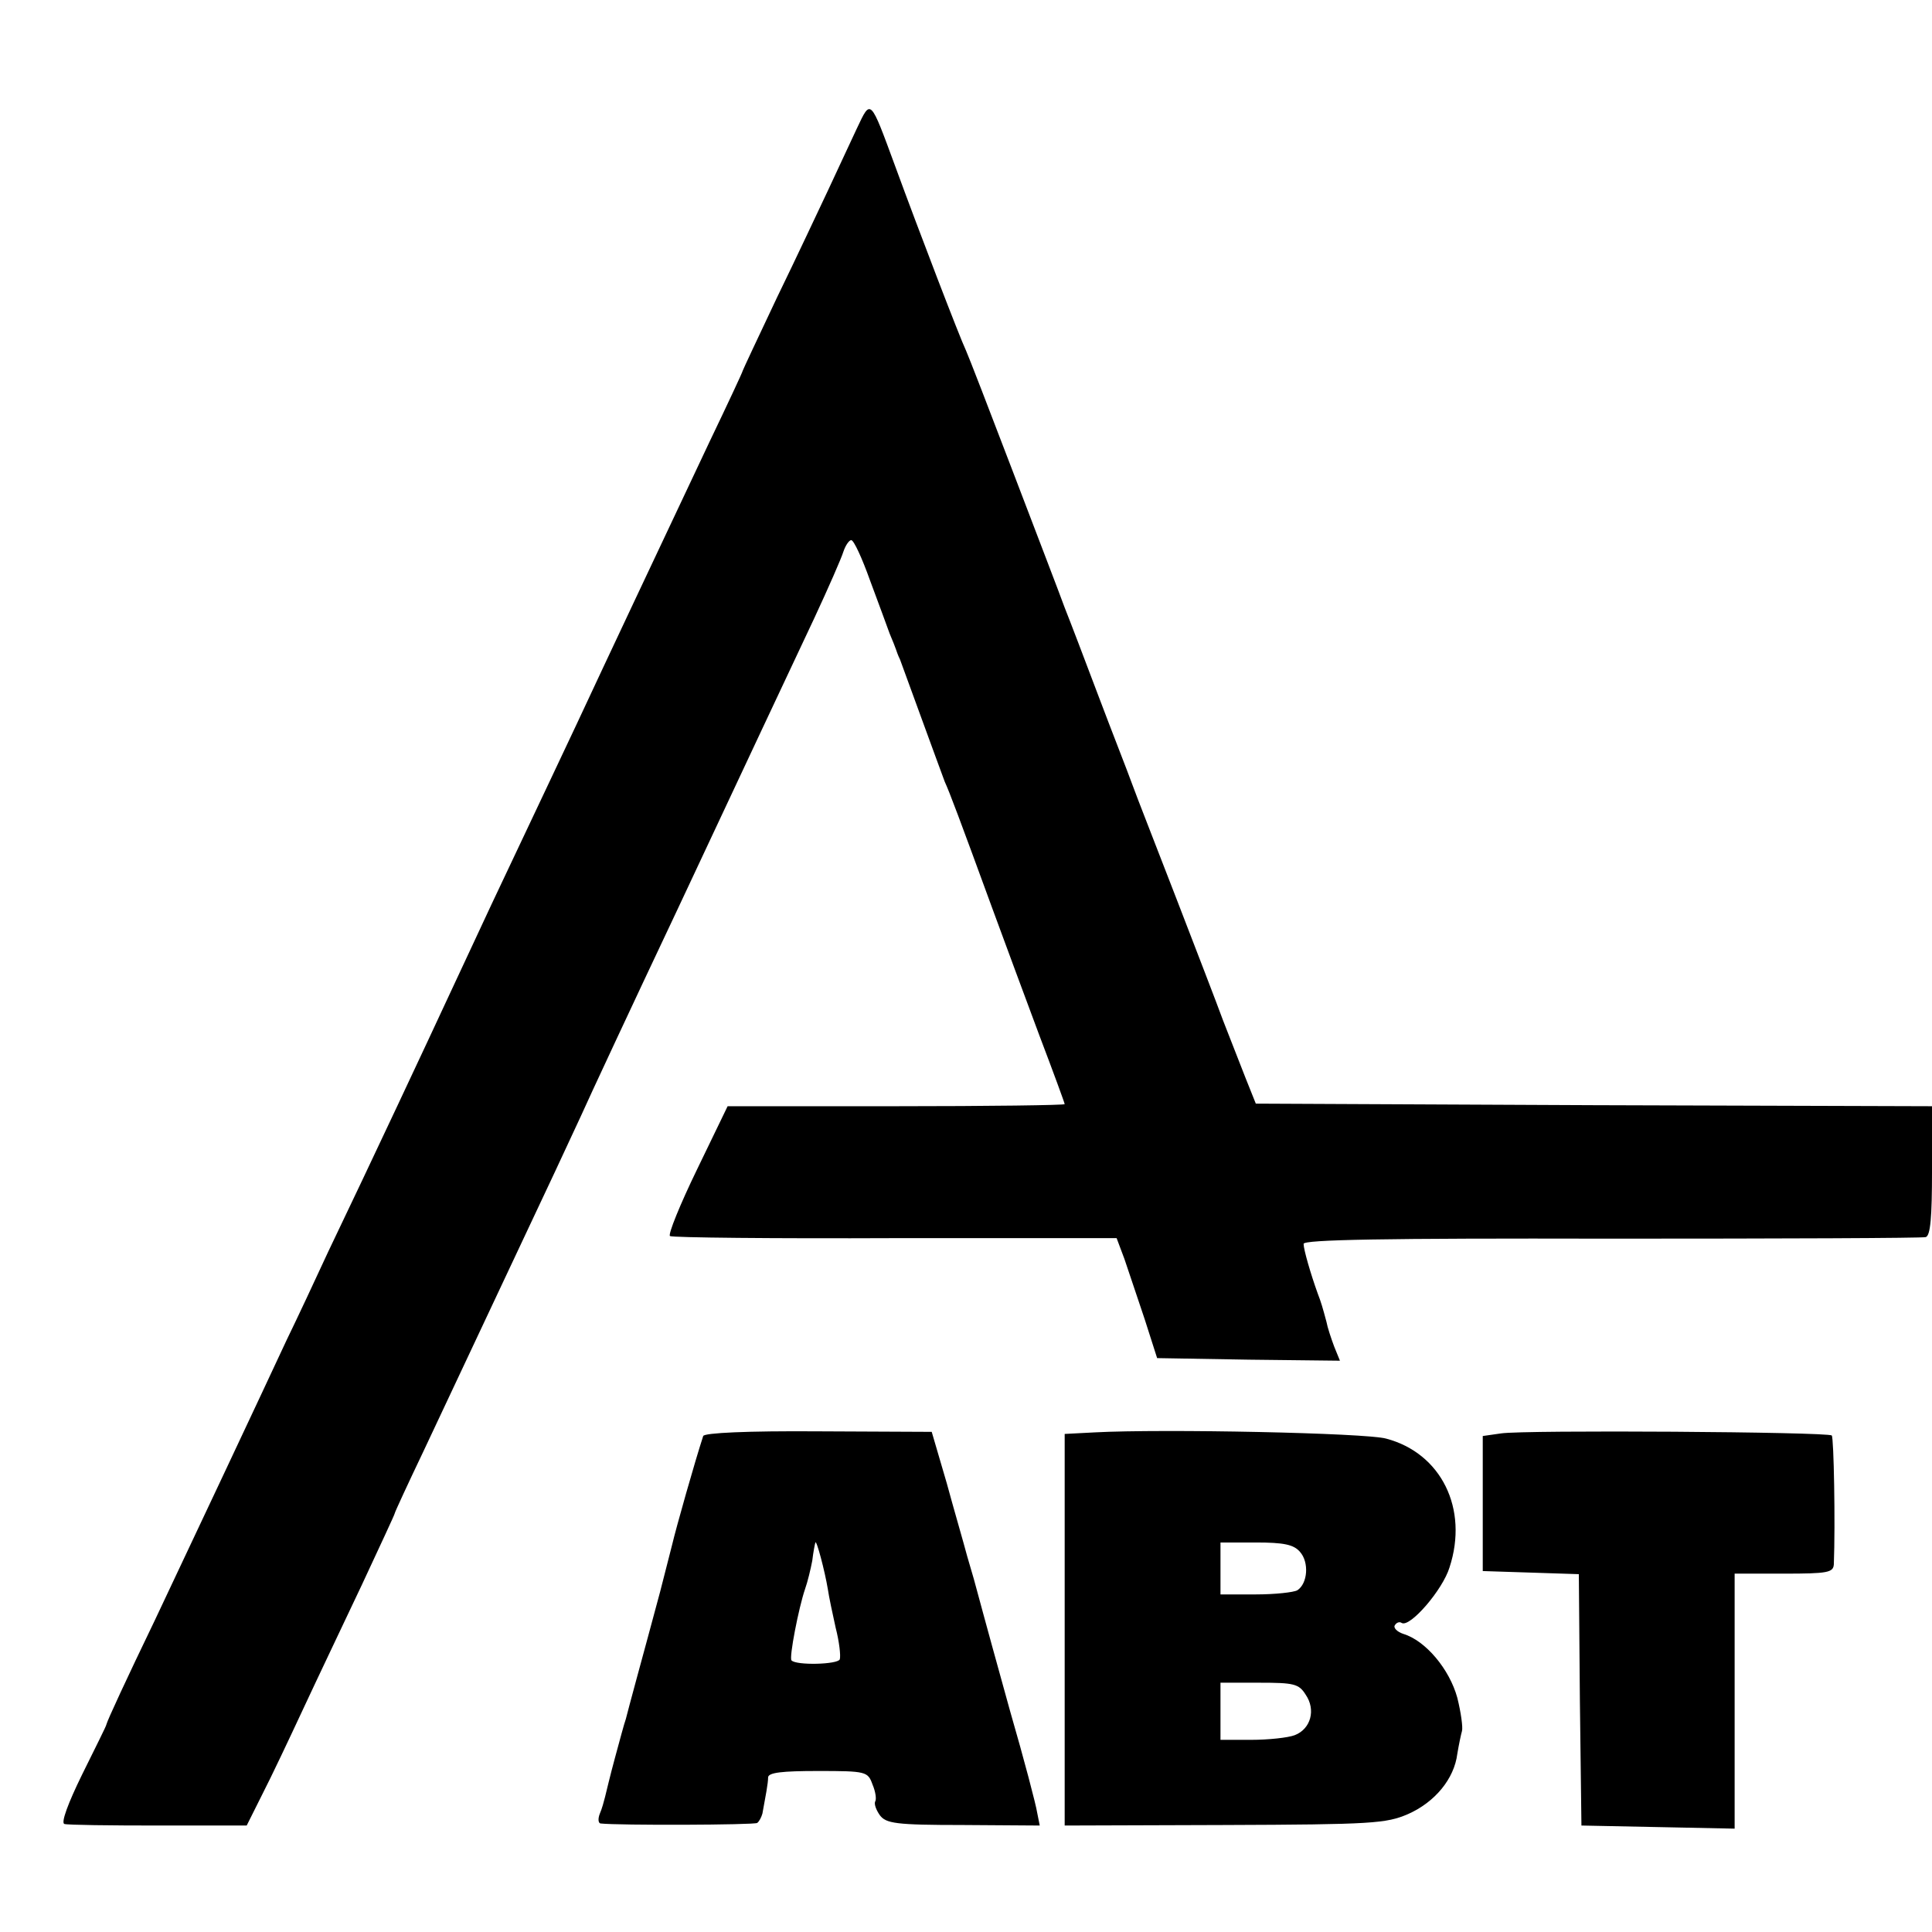
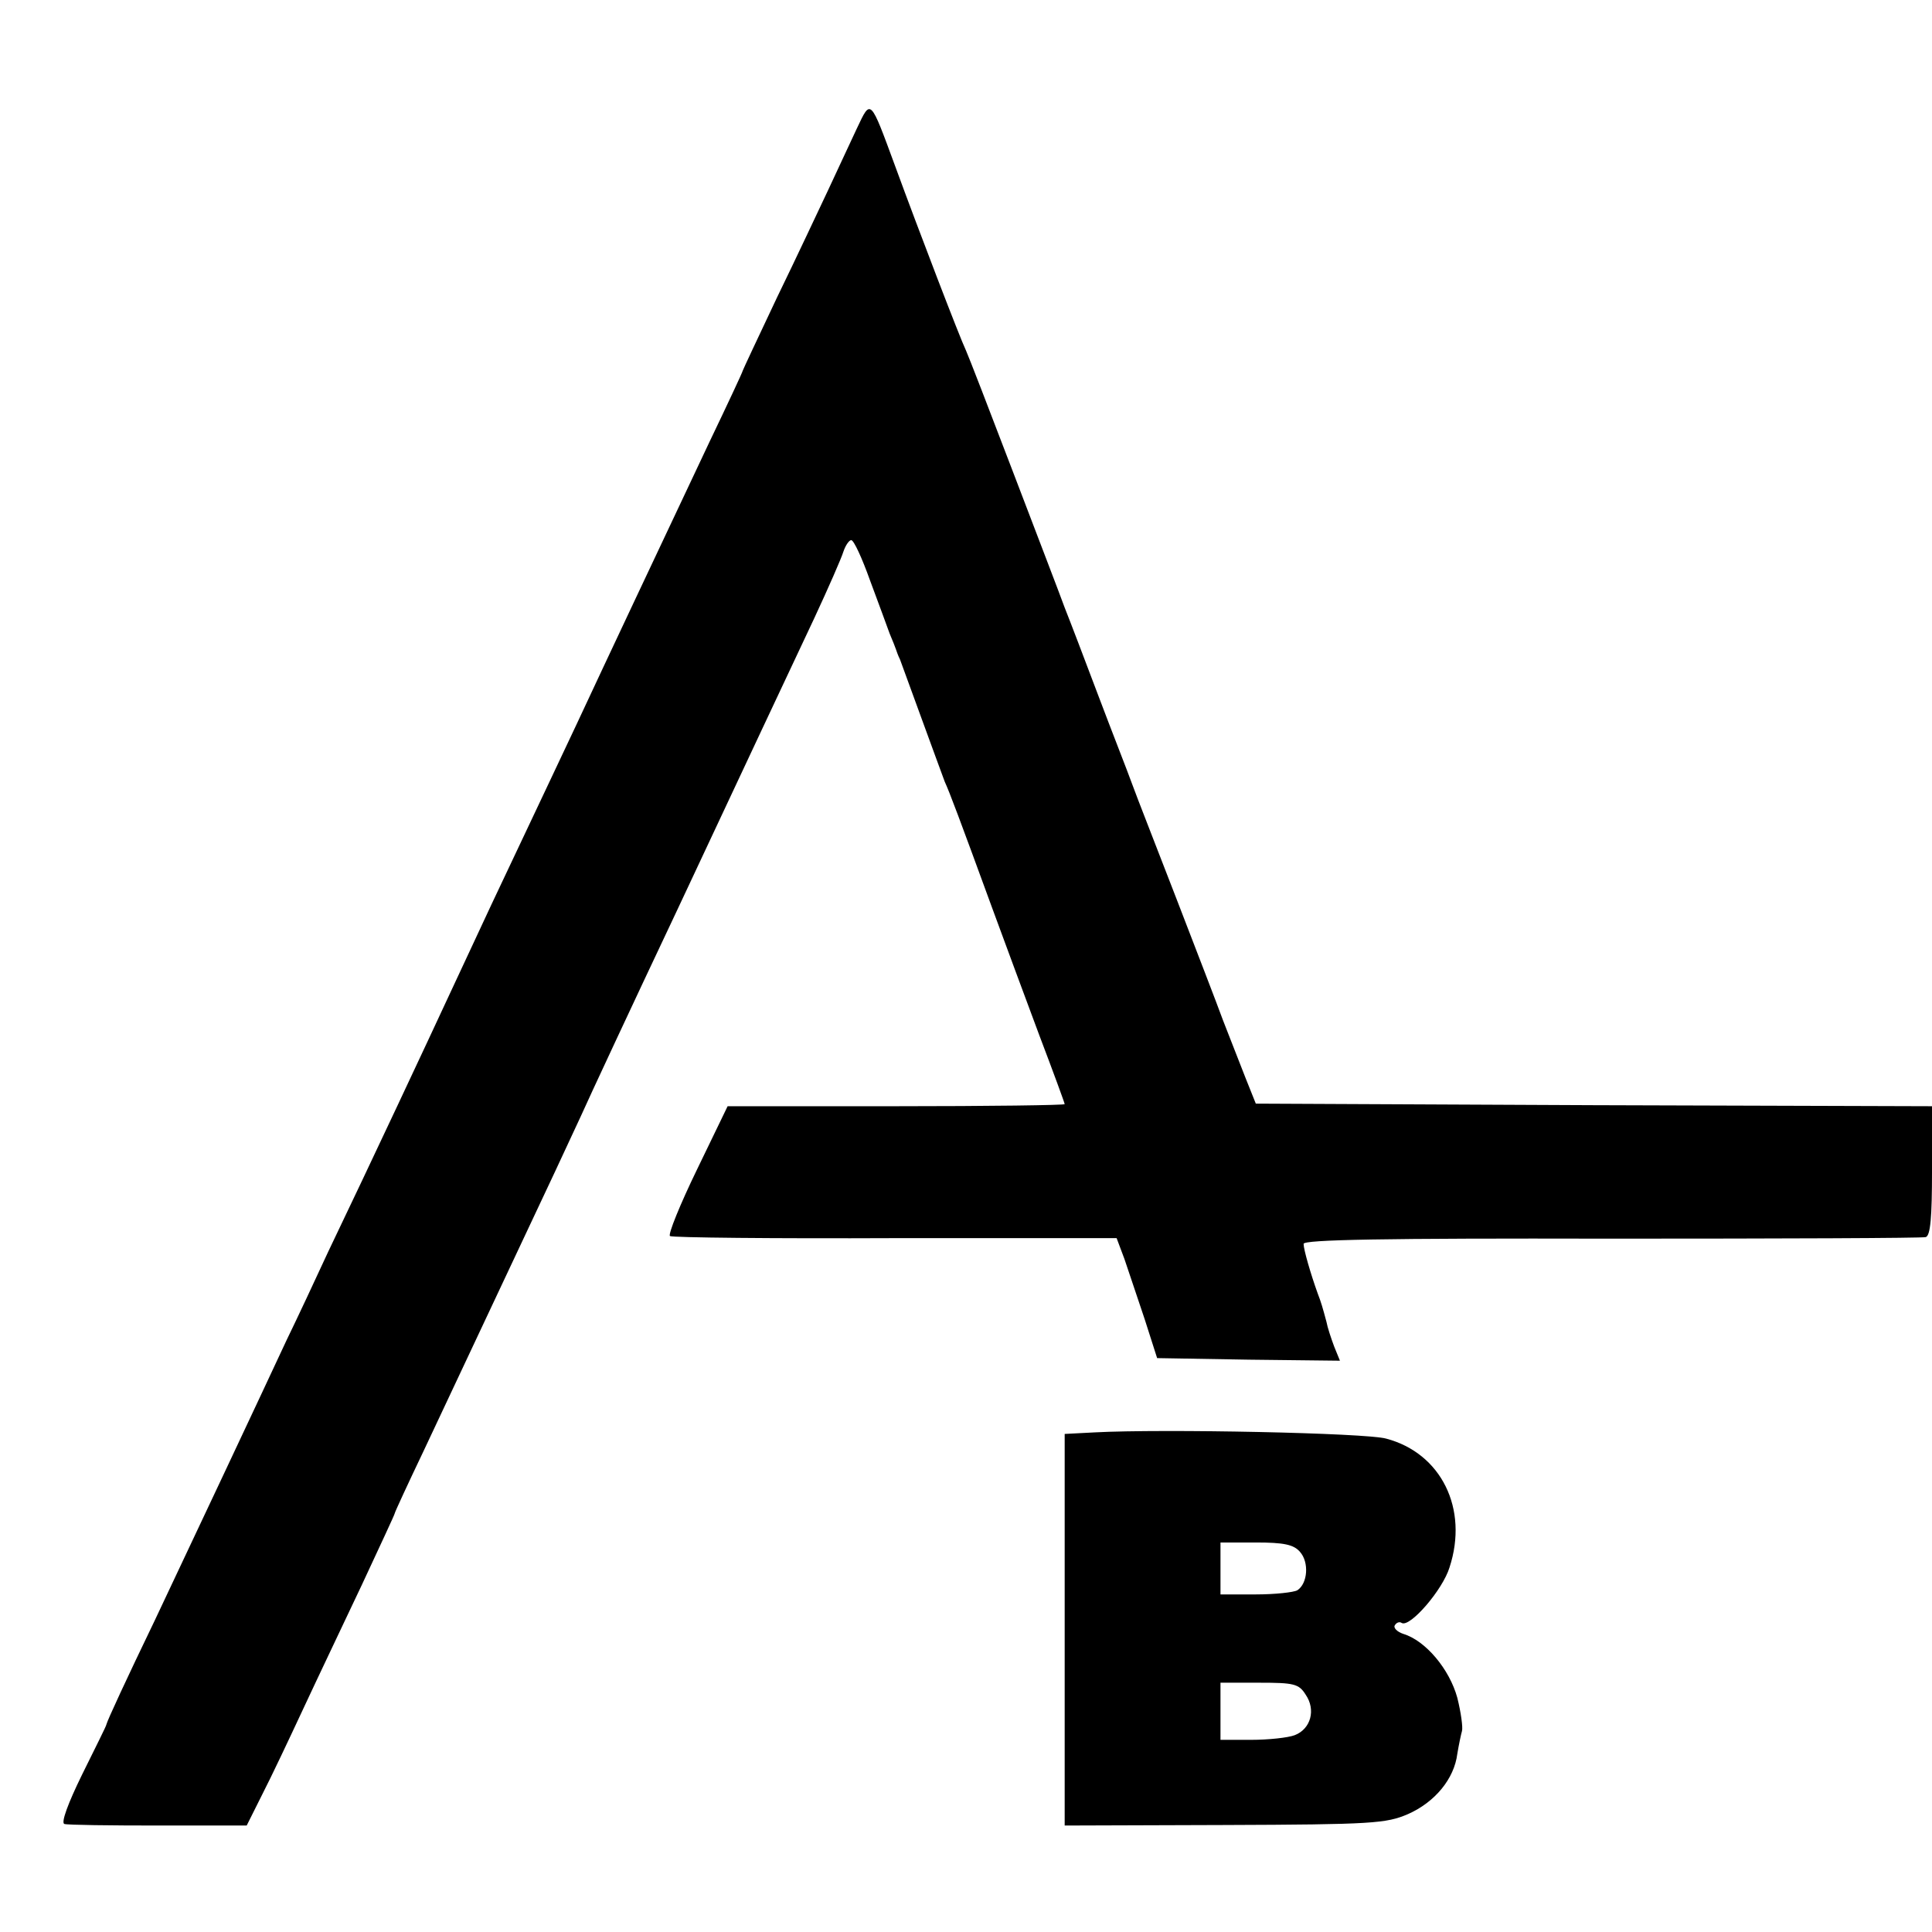
<svg xmlns="http://www.w3.org/2000/svg" version="1.0" width="372pt" height="372pt" viewBox="0 0 372 372" preserveAspectRatio="xMidYMid meet">
  <g transform="translate(0,372) scale(0.1,-0.1)" fill="#000000" stroke="none">
    <path d="M1650 3473 c-12 -26 -37 -79 -55 -118 -18 -38 -62 -132 -99 -208 -36 -76 -66 -140 -66 -141 0 -2 -29 -64 -64 -137 -101 -214 -194 -411 -256 -544 -31 -66 -51 -108 -163 -345 -24 -52 -59 -126 -77 -165 -45 -97 -156 -334 -238 -505 -24 -52 -60 -129 -80 -170 -46 -99 -192 -409 -254 -540 -55 -114 -91 -192 -93 -200 0 -3 -22 -46 -47 -97 -27 -55 -41 -93 -34 -95 6 -2 88 -3 181 -3 l170 0 30 60 c17 33 52 107 79 165 27 58 78 165 113 239 34 73 63 135 63 137 0 2 25 56 56 121 77 164 105 223 159 338 90 191 113 240 143 305 16 36 100 216 187 400 162 345 179 382 263 560 27 58 52 115 56 128 4 12 11 22 15 22 5 0 21 -35 36 -77 16 -43 33 -89 38 -103 6 -14 11 -27 12 -30 1 -3 4 -12 8 -20 3 -8 22 -60 42 -115 20 -55 40 -109 44 -120 10 -22 28 -70 92 -245 23 -63 64 -173 90 -243 27 -71 49 -131 49 -133 0 -2 -146 -4 -325 -4 l-324 0 -59 -122 c-33 -68 -56 -125 -52 -128 5 -3 200 -5 434 -4 l426 0 15 -40 c8 -23 25 -75 39 -116 l24 -75 176 -3 176 -2 -11 27 c-6 16 -13 37 -15 48 -7 26 -10 37 -17 55 -13 36 -27 84 -27 95 0 8 151 11 593 10 325 0 598 1 605 3 9 3 12 38 12 128 l0 124 -651 2 -651 3 -20 50 c-11 28 -30 77 -43 110 -12 33 -53 139 -90 235 -37 96 -76 195 -85 220 -9 25 -39 101 -65 170 -26 69 -55 145 -65 170 -9 25 -54 142 -99 260 -45 118 -86 224 -91 235 -12 25 -91 231 -136 354 -49 133 -47 131 -74 74z" />
-     <path d="M1354 955 c-16 -49 -52 -176 -60 -210 -1 -5 -12 -46 -23 -90 -25 -92 -24 -90 -46 -170 -9 -33 -18 -67 -20 -75 -3 -8 -12 -42 -21 -75 -9 -33 -17 -67 -19 -75 -2 -8 -6 -23 -10 -32 -4 -10 -3 -18 1 -19 34 -4 297 -3 302 1 4 3 8 11 10 18 6 33 11 58 11 70 1 9 27 12 96 12 93 0 96 -1 105 -26 6 -14 8 -29 5 -33 -2 -5 2 -16 9 -26 12 -16 30 -19 160 -19 l148 -1 -5 25 c-2 14 -25 102 -52 195 -26 94 -49 177 -51 185 -2 8 -11 40 -19 70 -9 30 -18 62 -20 70 -2 8 -17 59 -32 114 l-29 99 -218 1 c-138 1 -220 -3 -222 -9z m240 -295 c2 -14 9 -47 15 -74 7 -27 10 -54 8 -61 -4 -10 -84 -12 -93 -2 -5 5 14 102 26 137 5 14 11 39 14 55 2 17 5 32 6 35 2 6 18 -54 24 -90z" />
    <path d="M2108 962 l-58 -3 0 -377 0 -377 308 1 c285 1 311 3 353 21 52 23 89 68 95 116 3 18 7 37 9 44 2 7 -2 36 -9 64 -15 55 -61 110 -104 123 -12 4 -20 12 -16 17 3 5 9 7 13 4 16 -9 79 64 92 107 37 113 -16 220 -122 248 -39 11 -430 19 -561 12z m395 -230 c18 -20 15 -61 -5 -74 -7 -4 -43 -8 -80 -8 l-68 0 0 50 0 50 68 0 c54 0 73 -4 85 -18z m11 -275 c20 -29 10 -66 -21 -78 -13 -5 -51 -9 -84 -9 l-59 0 0 55 0 55 75 0 c66 0 76 -2 89 -23z" />
-     <path d="M2890 960 l-35 -5 0 -130 0 -130 93 -3 92 -3 2 -242 3 -242 148 -3 147 -3 0 246 0 245 95 0 c84 0 95 2 96 18 3 78 0 244 -4 248 -7 7 -591 11 -637 4z" />
  </g>
</svg>